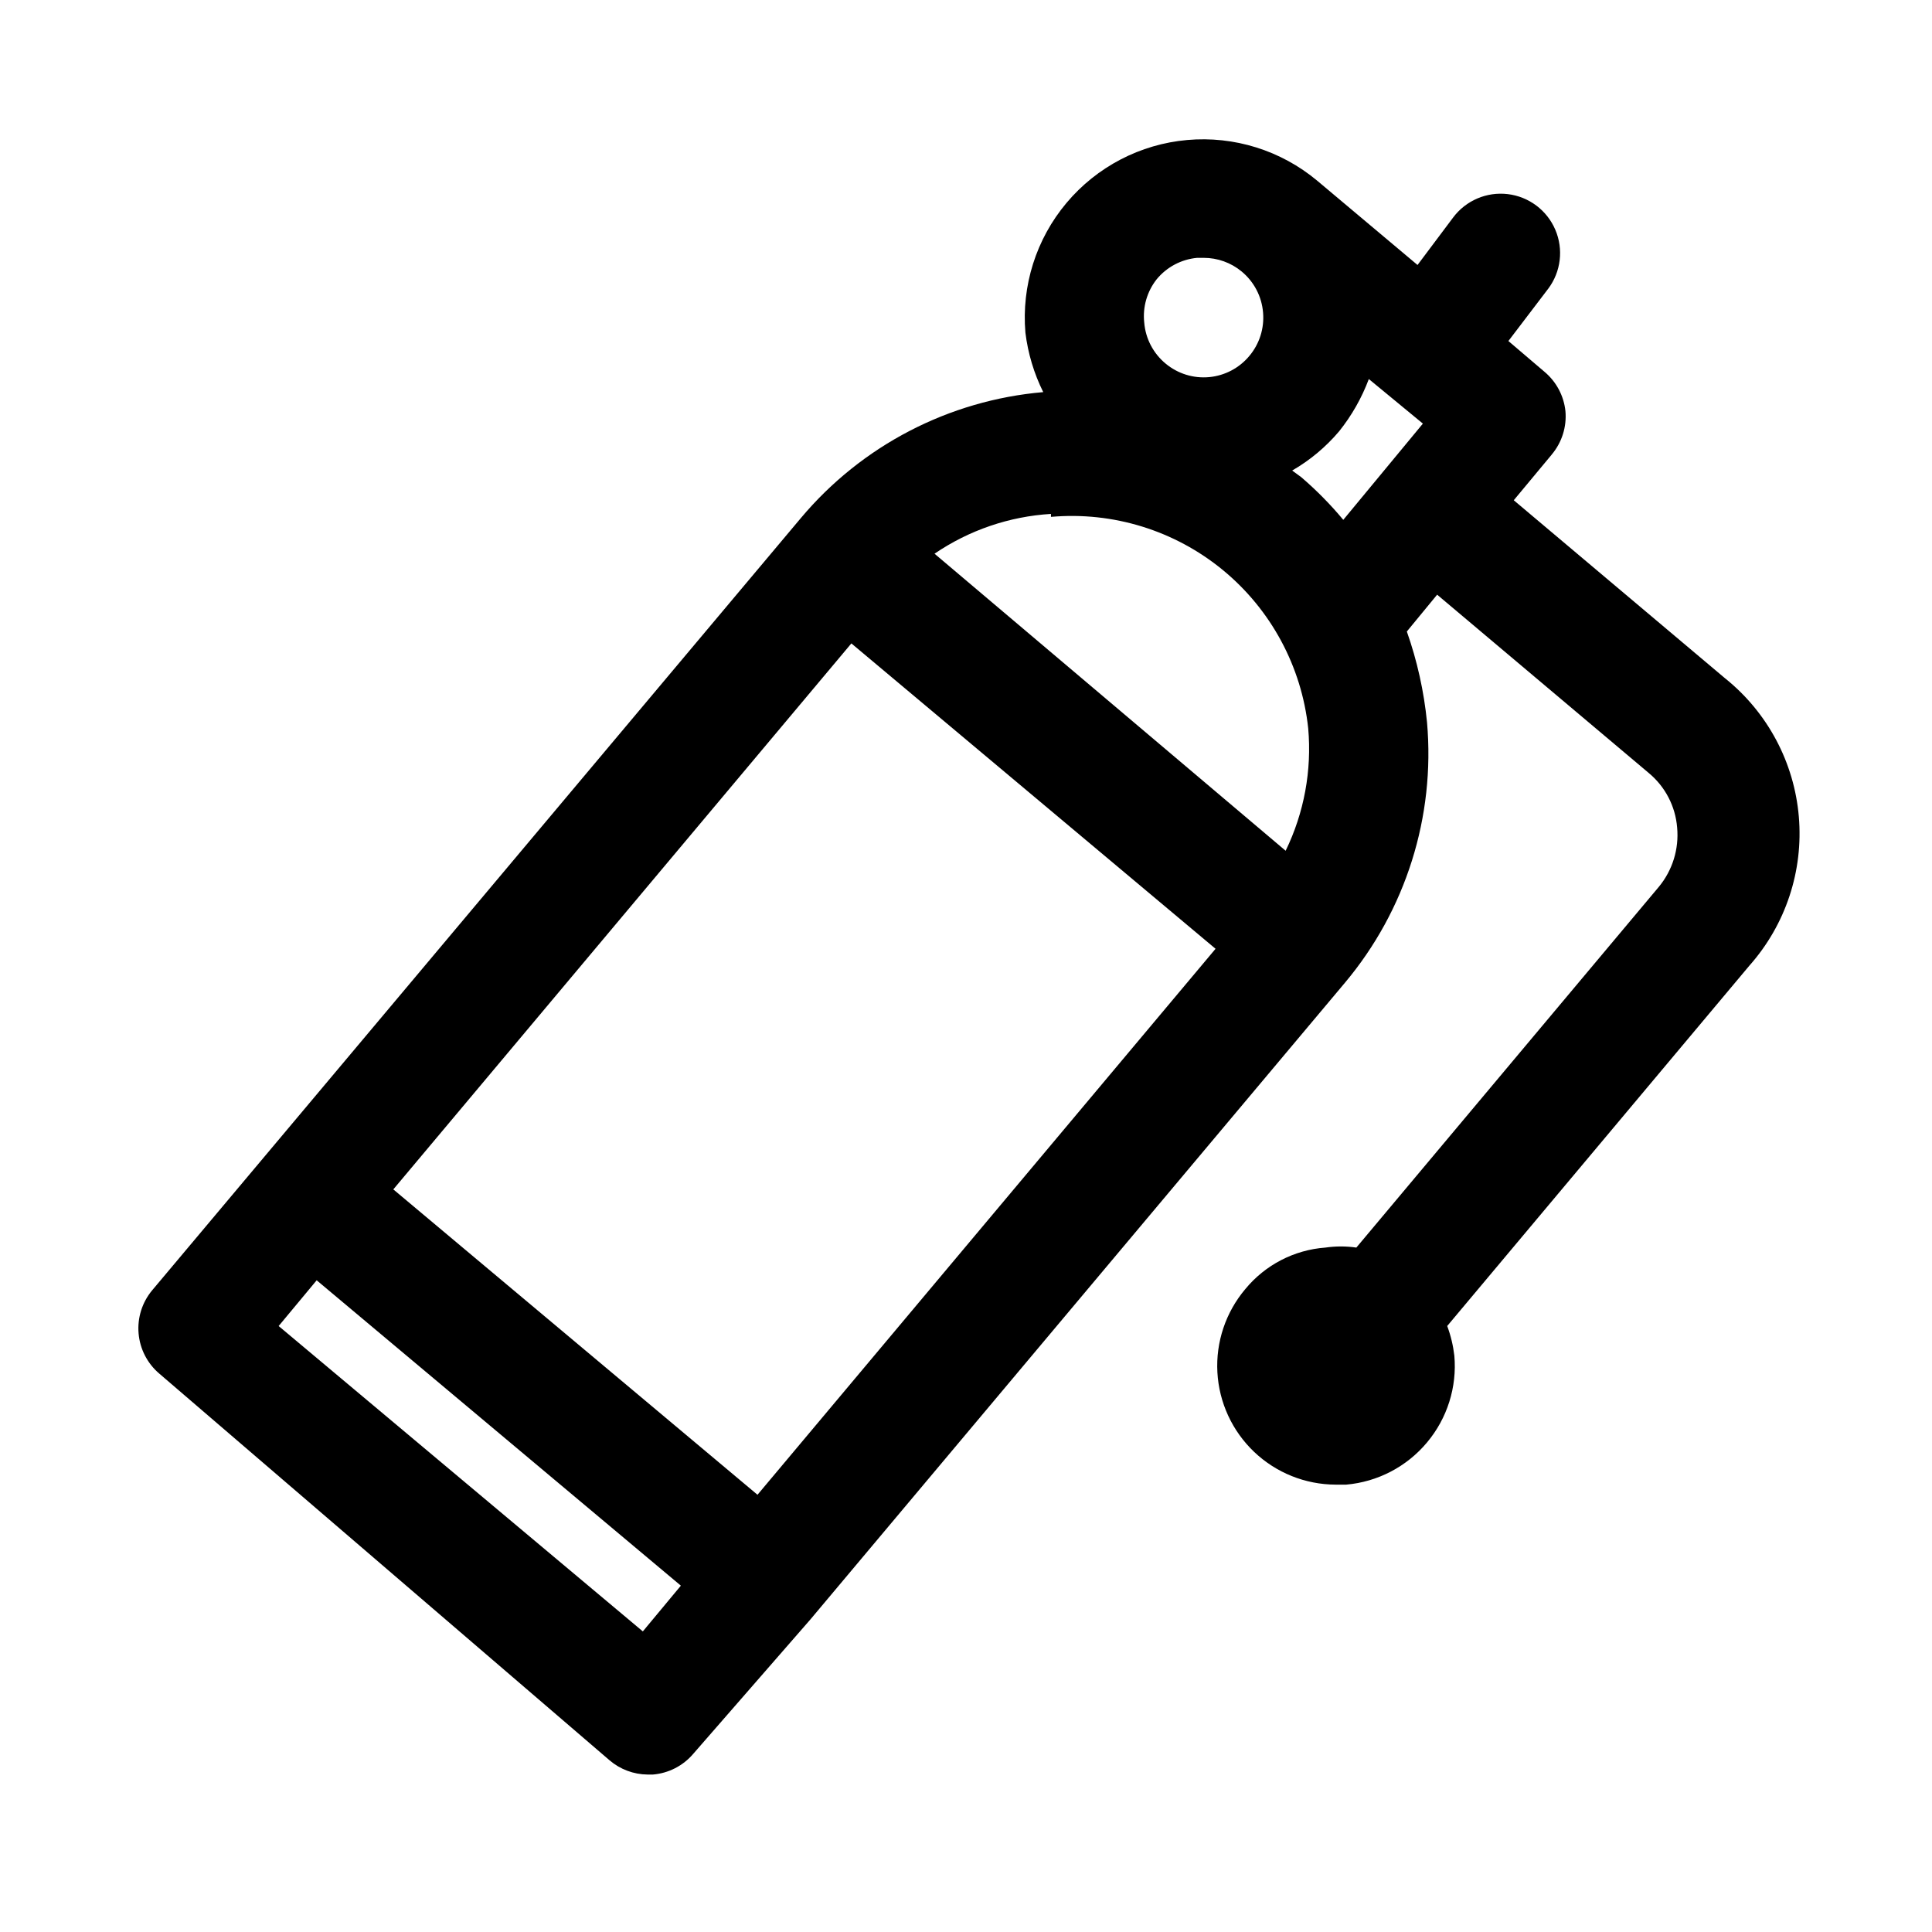
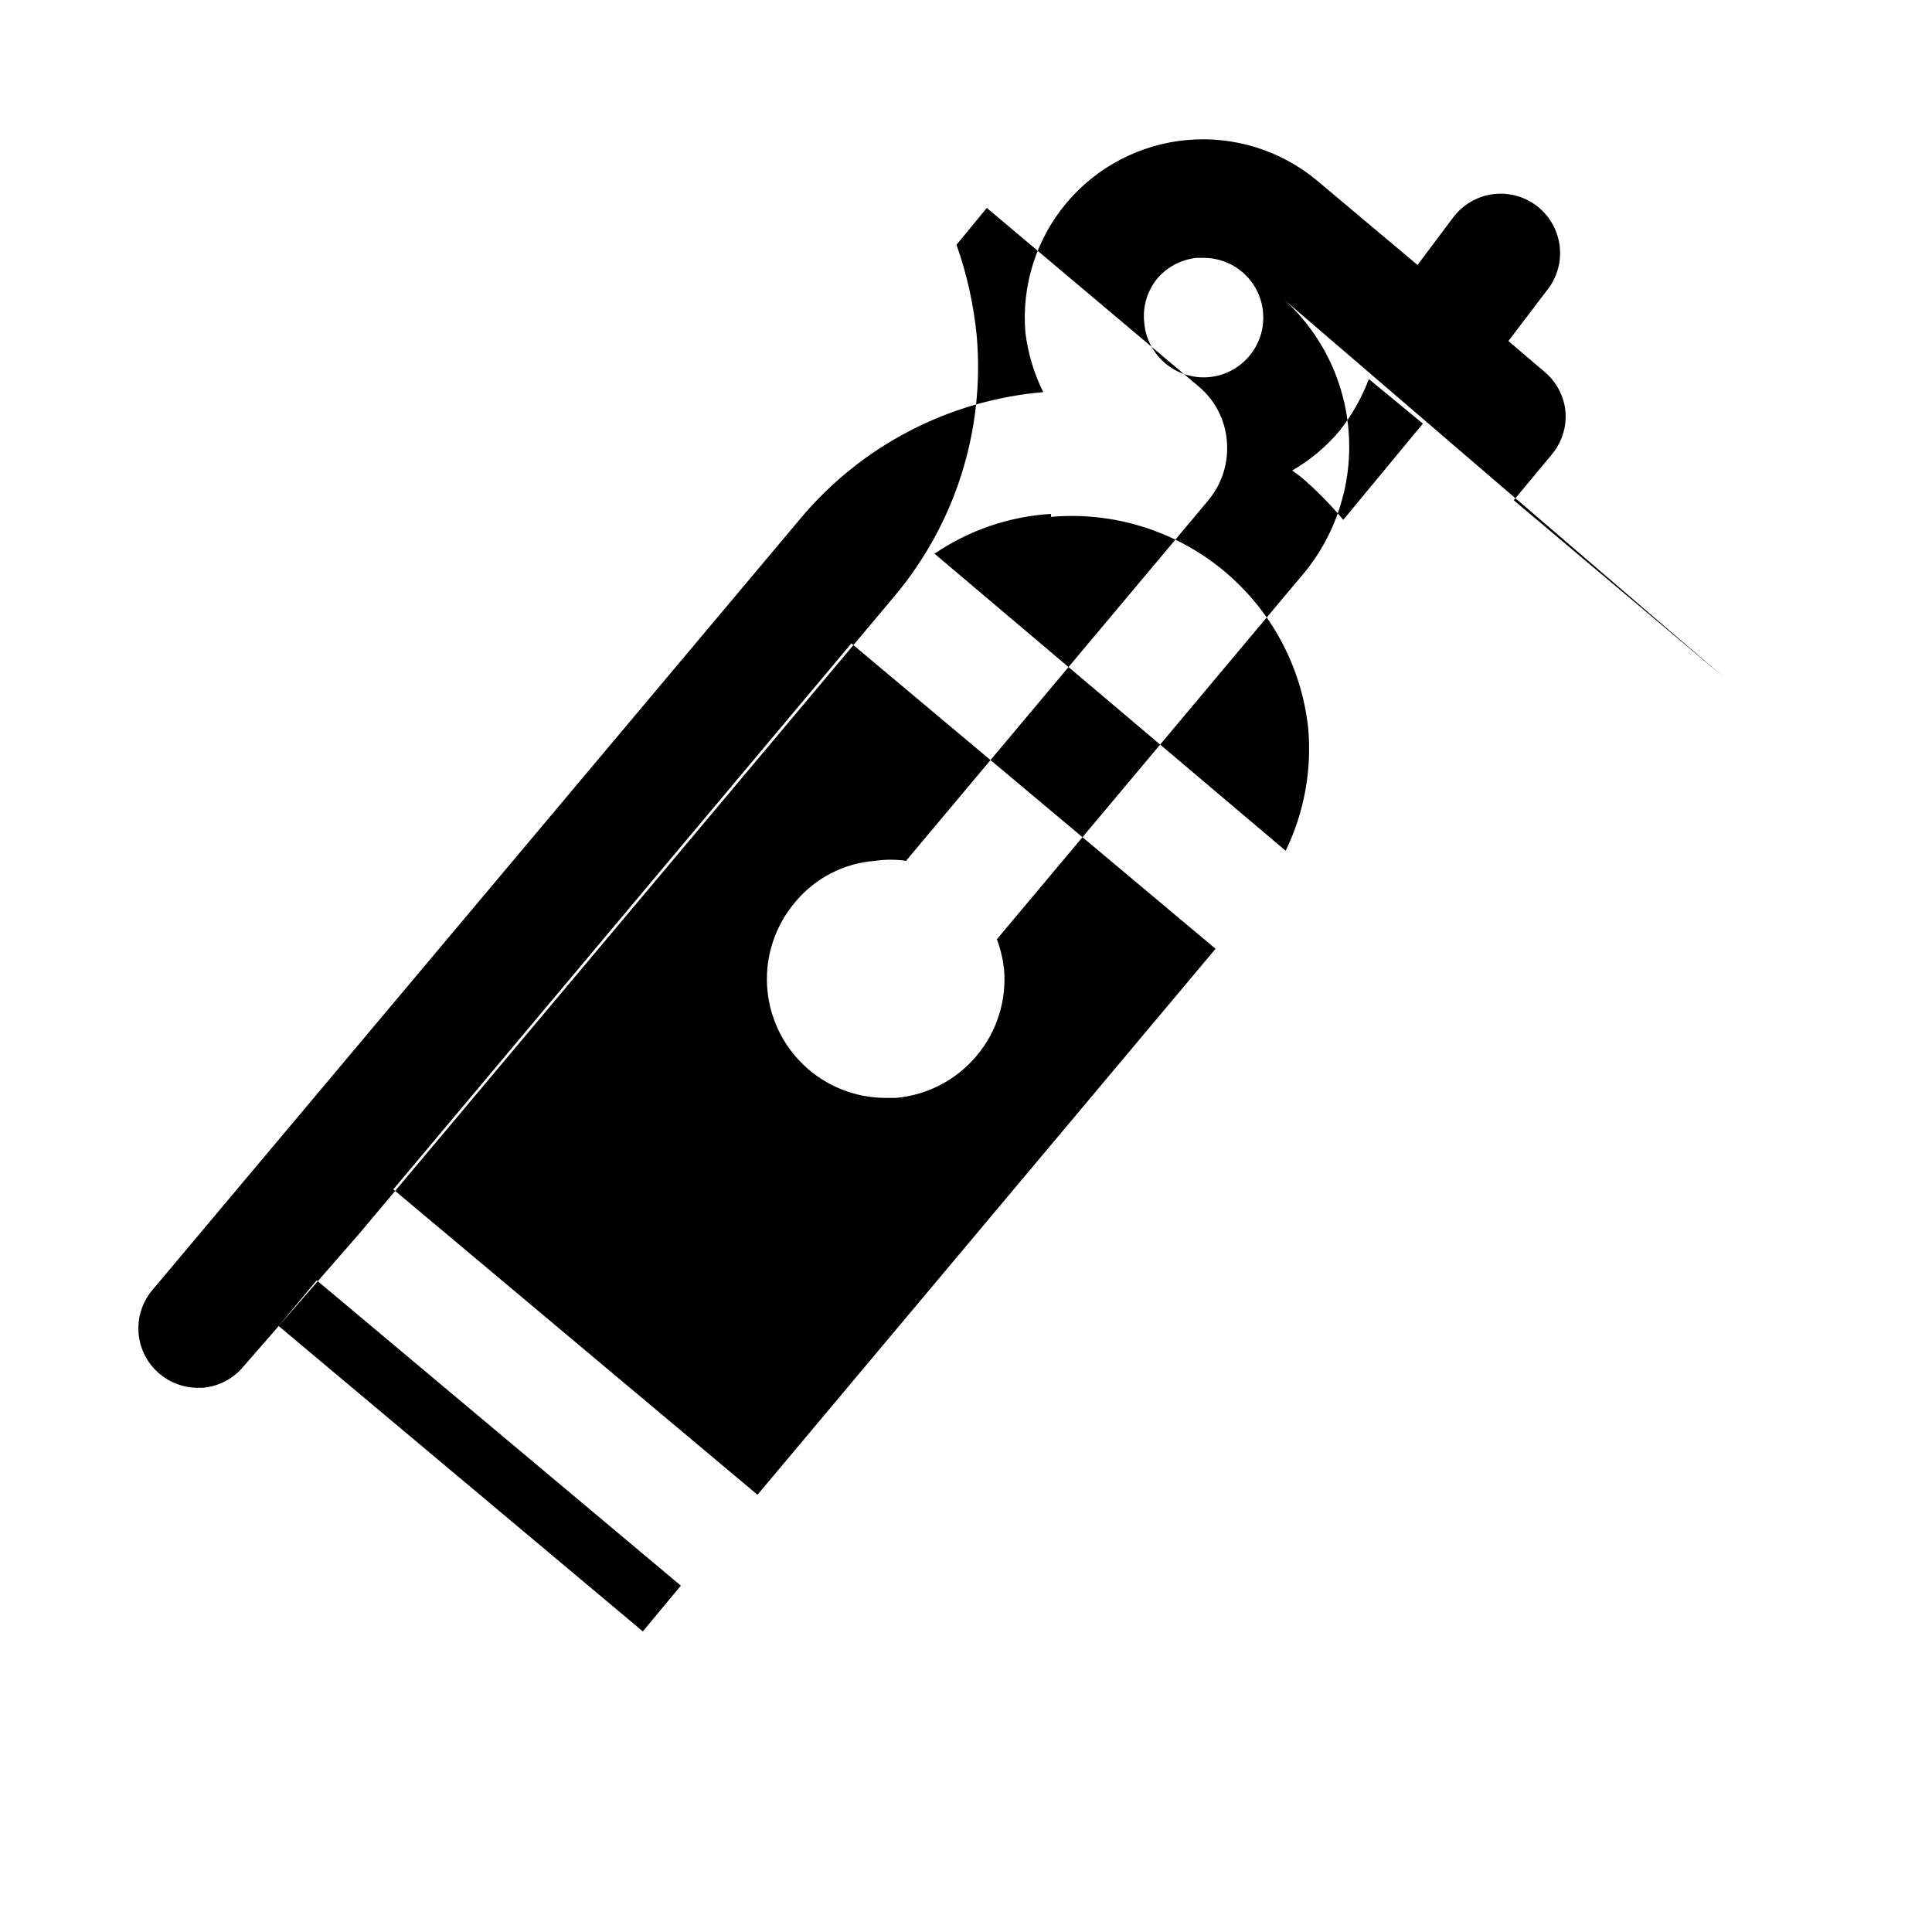
<svg xmlns="http://www.w3.org/2000/svg" fill="#000000" width="800px" height="800px" version="1.1" viewBox="144 144 512 512">
-   <path d="m601.21 323.8-56.047-47.23 10.078-12.121-0.004-0.004c2.684-3.199 3.988-7.332 3.621-11.492-0.426-4.047-2.398-7.769-5.512-10.391l-9.605-8.188 10.547-13.855h0.004c3.375-4.5 4.094-10.457 1.883-15.629-2.207-5.176-7.008-8.773-12.594-9.449-5.586-0.672-11.105 1.688-14.477 6.188l-9.445 12.594-26.609-22.355c-9.602-8.004-21.98-11.875-34.43-10.766-12.449 1.105-23.953 7.106-31.988 16.676-8.039 9.574-11.953 21.941-10.887 34.395 0.672 5.477 2.269 10.801 4.723 15.742-24.992 2.156-48.105 14.164-64.234 33.379l-171.93 204.67c-2.644 3.184-3.934 7.281-3.578 11.41 0.352 4.125 2.316 7.945 5.469 10.633l119.34 102.49c2.809 2.402 6.379 3.742 10.074 3.777h1.418c4.156-0.344 8.008-2.324 10.707-5.508l31.016-35.582 141.7-168.78c16.102-19.195 23.914-44 21.727-68.957-0.809-8.215-2.609-16.305-5.352-24.09l8.031-9.762 56.047 47.23v0.004c4.375 3.606 7.102 8.832 7.555 14.484 0.523 5.688-1.23 11.348-4.879 15.742l-80.137 95.566c-2.715-0.395-5.473-0.395-8.188 0-8.293 0.609-15.977 4.594-21.254 11.02-5.18 6.137-7.82 14.02-7.379 22.039 0.441 8.016 3.926 15.562 9.746 21.094 5.82 5.535 13.535 8.633 21.562 8.668h2.836c8.34-0.734 16.043-4.754 21.41-11.18 5.367-6.398 7.973-14.668 7.242-22.984-0.312-2.691-0.945-5.336-1.891-7.875l80.137-95.566h0.004c9.551-10.797 14.266-25.035 13.043-39.402-1.219-14.367-8.266-27.605-19.5-36.641zm-150.67-105.8c2.672-3.242 6.527-5.281 10.707-5.668h1.734c3.676-0.004 7.242 1.273 10.074 3.621 3.277 2.707 5.324 6.625 5.668 10.863 0.363 4.16-0.938 8.297-3.621 11.496-2.668 3.219-6.512 5.242-10.676 5.629-4.164 0.383-8.309-0.906-11.523-3.582-3.277-2.707-5.324-6.629-5.668-10.863-0.453-4.117 0.734-8.246 3.305-11.496zm-28.023 62.977c16.441-1.453 32.797 3.606 45.547 14.086 12.75 10.484 20.875 25.551 22.625 41.965 0.984 11.152-1.082 22.363-5.981 32.43l-93.047-78.719h-0.004c9.148-6.234 19.812-9.879 30.859-10.547zm-77.773 259.15-96.512-80.926 121.39-144.69 96.512 80.926zm-30.387 36.211-96.512-80.926 10.078-12.121 96.512 80.926zm174.45-305.91-2.363-1.73v-0.004c4.715-2.719 8.922-6.234 12.438-10.391 3.34-4.172 5.996-8.848 7.871-13.852l14.328 11.809-21.098 25.504c-3.398-4.086-7.141-7.879-11.176-11.336z" />
+   <path d="m601.21 323.8-56.047-47.23 10.078-12.121-0.004-0.004c2.684-3.199 3.988-7.332 3.621-11.492-0.426-4.047-2.398-7.769-5.512-10.391l-9.605-8.188 10.547-13.855h0.004c3.375-4.5 4.094-10.457 1.883-15.629-2.207-5.176-7.008-8.773-12.594-9.449-5.586-0.672-11.105 1.688-14.477 6.188l-9.445 12.594-26.609-22.355c-9.602-8.004-21.98-11.875-34.43-10.766-12.449 1.105-23.953 7.106-31.988 16.676-8.039 9.574-11.953 21.941-10.887 34.395 0.672 5.477 2.269 10.801 4.723 15.742-24.992 2.156-48.105 14.164-64.234 33.379l-171.93 204.67c-2.644 3.184-3.934 7.281-3.578 11.41 0.352 4.125 2.316 7.945 5.469 10.633c2.809 2.402 6.379 3.742 10.074 3.777h1.418c4.156-0.344 8.008-2.324 10.707-5.508l31.016-35.582 141.7-168.78c16.102-19.195 23.914-44 21.727-68.957-0.809-8.215-2.609-16.305-5.352-24.09l8.031-9.762 56.047 47.23v0.004c4.375 3.606 7.102 8.832 7.555 14.484 0.523 5.688-1.23 11.348-4.879 15.742l-80.137 95.566c-2.715-0.395-5.473-0.395-8.188 0-8.293 0.609-15.977 4.594-21.254 11.02-5.18 6.137-7.82 14.02-7.379 22.039 0.441 8.016 3.926 15.562 9.746 21.094 5.82 5.535 13.535 8.633 21.562 8.668h2.836c8.34-0.734 16.043-4.754 21.41-11.18 5.367-6.398 7.973-14.668 7.242-22.984-0.312-2.691-0.945-5.336-1.891-7.875l80.137-95.566h0.004c9.551-10.797 14.266-25.035 13.043-39.402-1.219-14.367-8.266-27.605-19.5-36.641zm-150.67-105.8c2.672-3.242 6.527-5.281 10.707-5.668h1.734c3.676-0.004 7.242 1.273 10.074 3.621 3.277 2.707 5.324 6.625 5.668 10.863 0.363 4.16-0.938 8.297-3.621 11.496-2.668 3.219-6.512 5.242-10.676 5.629-4.164 0.383-8.309-0.906-11.523-3.582-3.277-2.707-5.324-6.629-5.668-10.863-0.453-4.117 0.734-8.246 3.305-11.496zm-28.023 62.977c16.441-1.453 32.797 3.606 45.547 14.086 12.75 10.484 20.875 25.551 22.625 41.965 0.984 11.152-1.082 22.363-5.981 32.43l-93.047-78.719h-0.004c9.148-6.234 19.812-9.879 30.859-10.547zm-77.773 259.15-96.512-80.926 121.39-144.69 96.512 80.926zm-30.387 36.211-96.512-80.926 10.078-12.121 96.512 80.926zm174.45-305.91-2.363-1.73v-0.004c4.715-2.719 8.922-6.234 12.438-10.391 3.34-4.172 5.996-8.848 7.871-13.852l14.328 11.809-21.098 25.504c-3.398-4.086-7.141-7.879-11.176-11.336z" />
</svg>